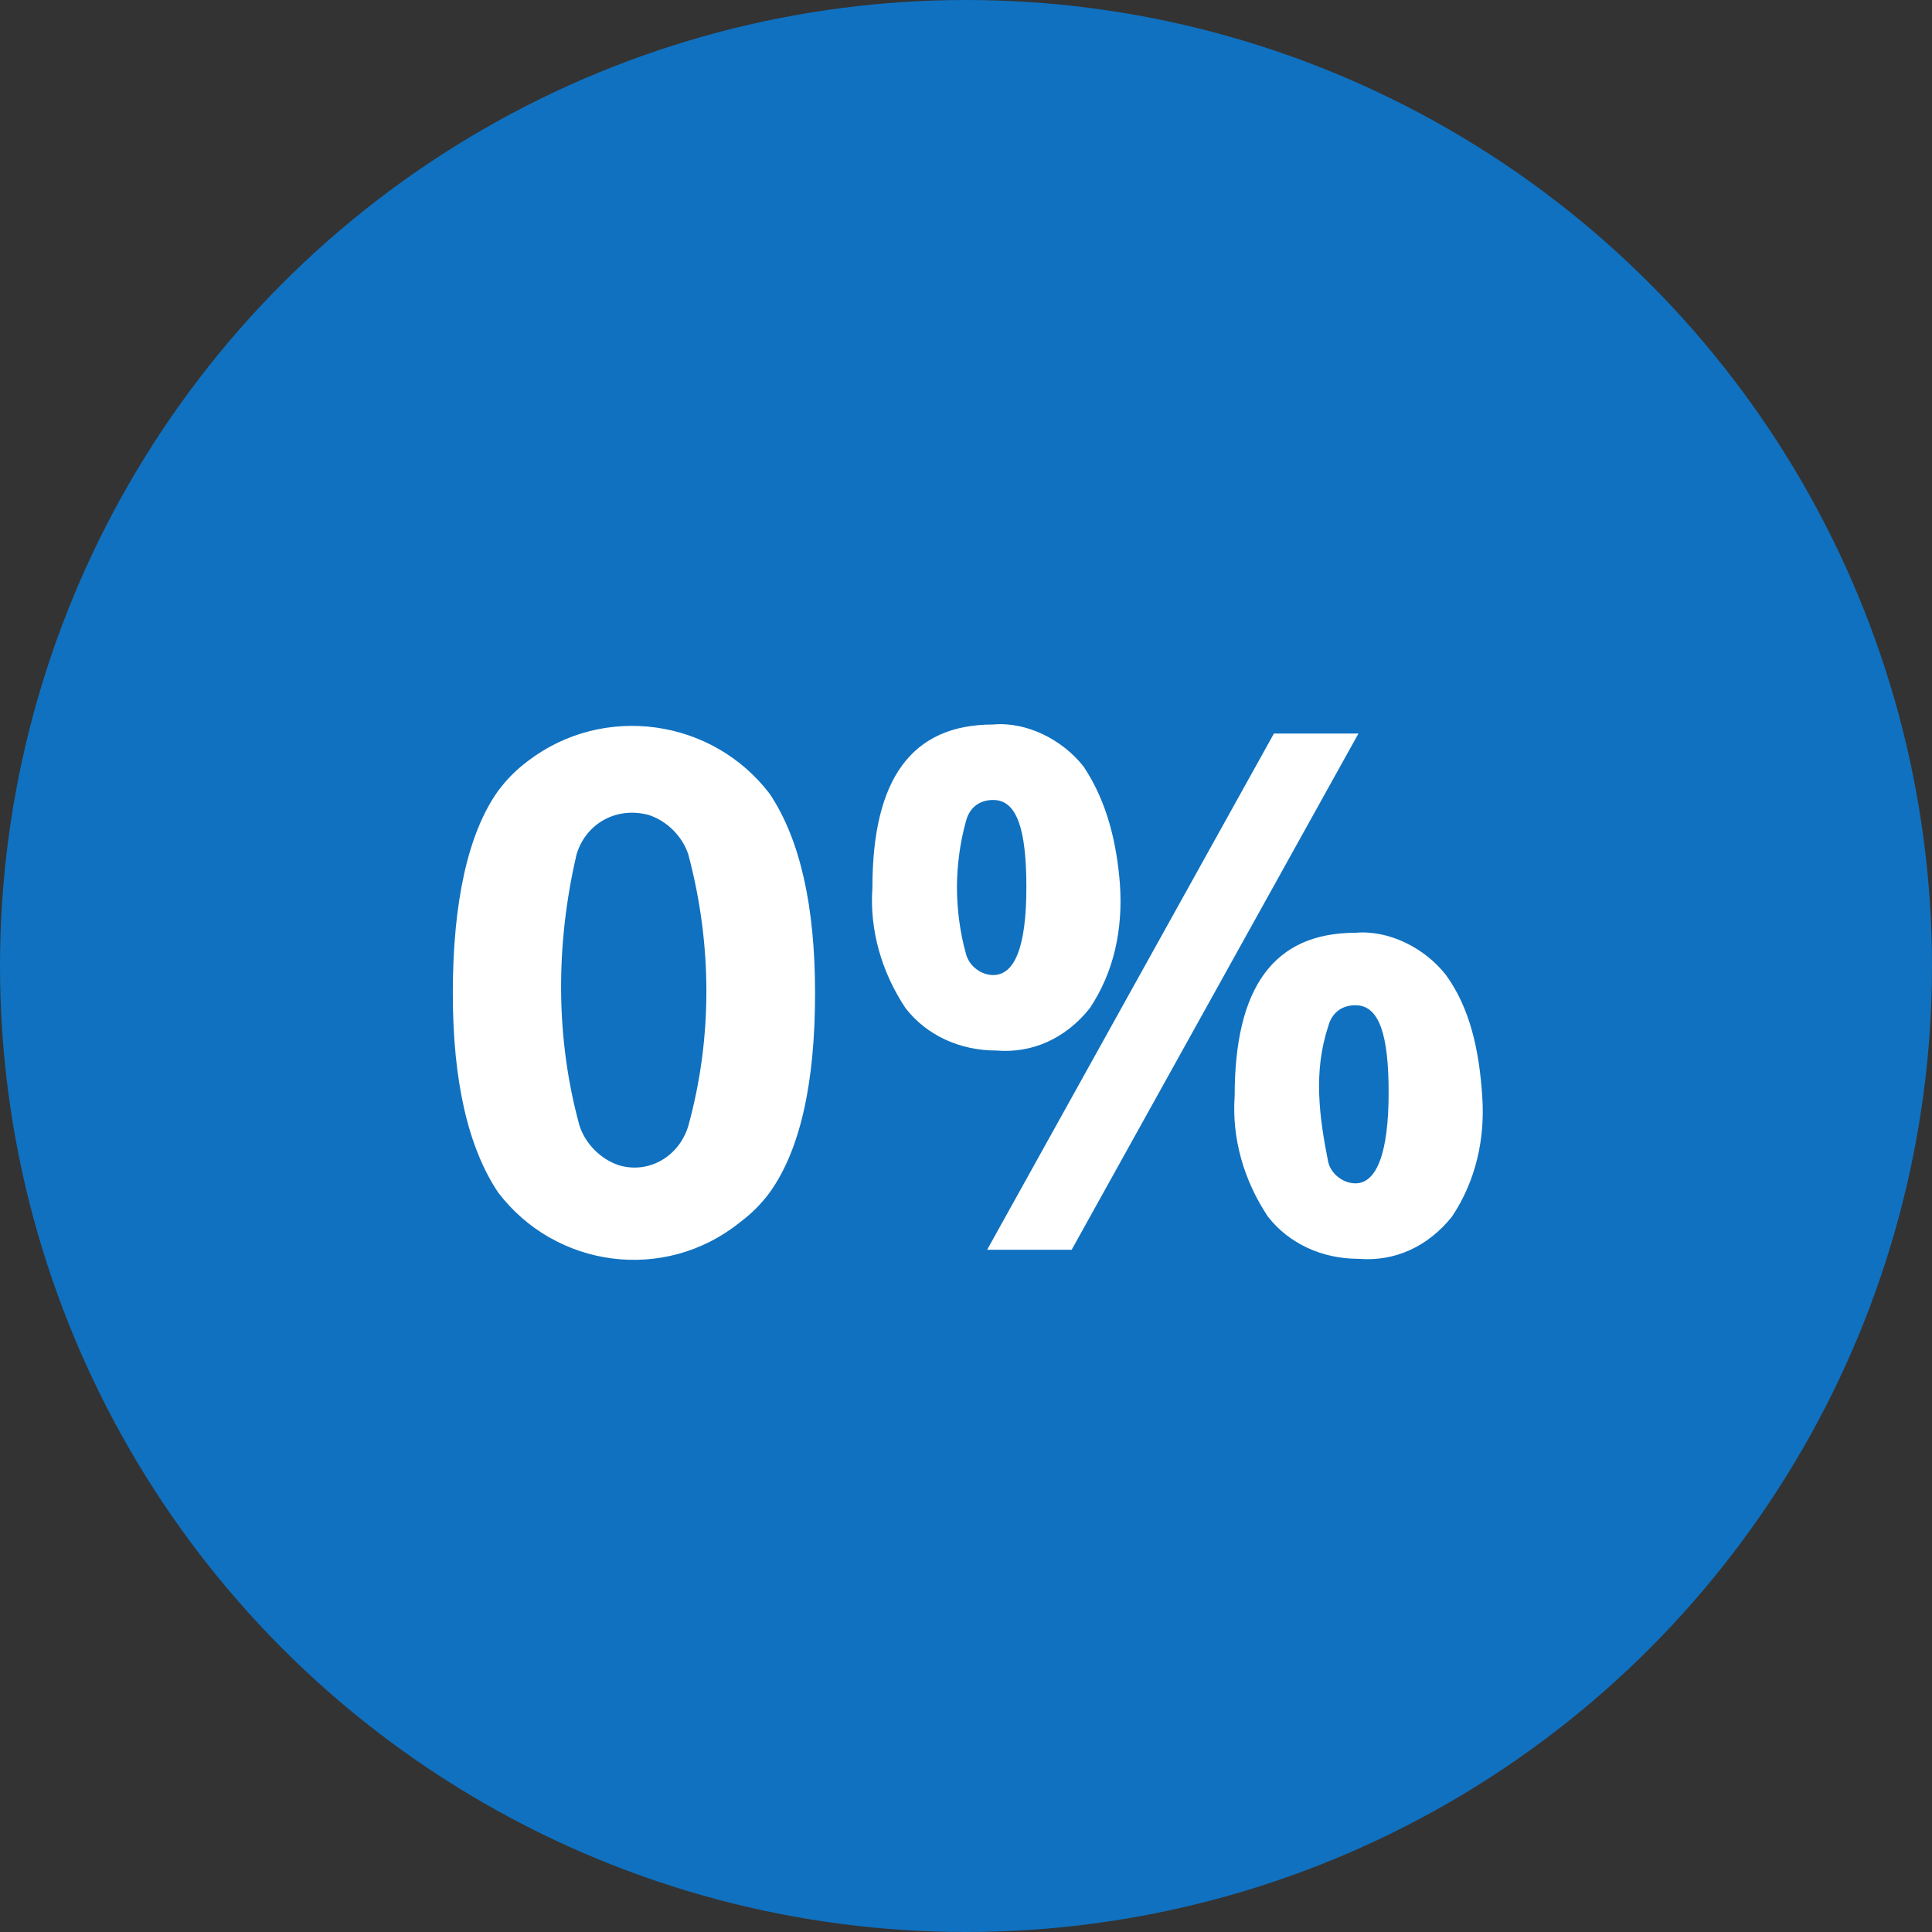
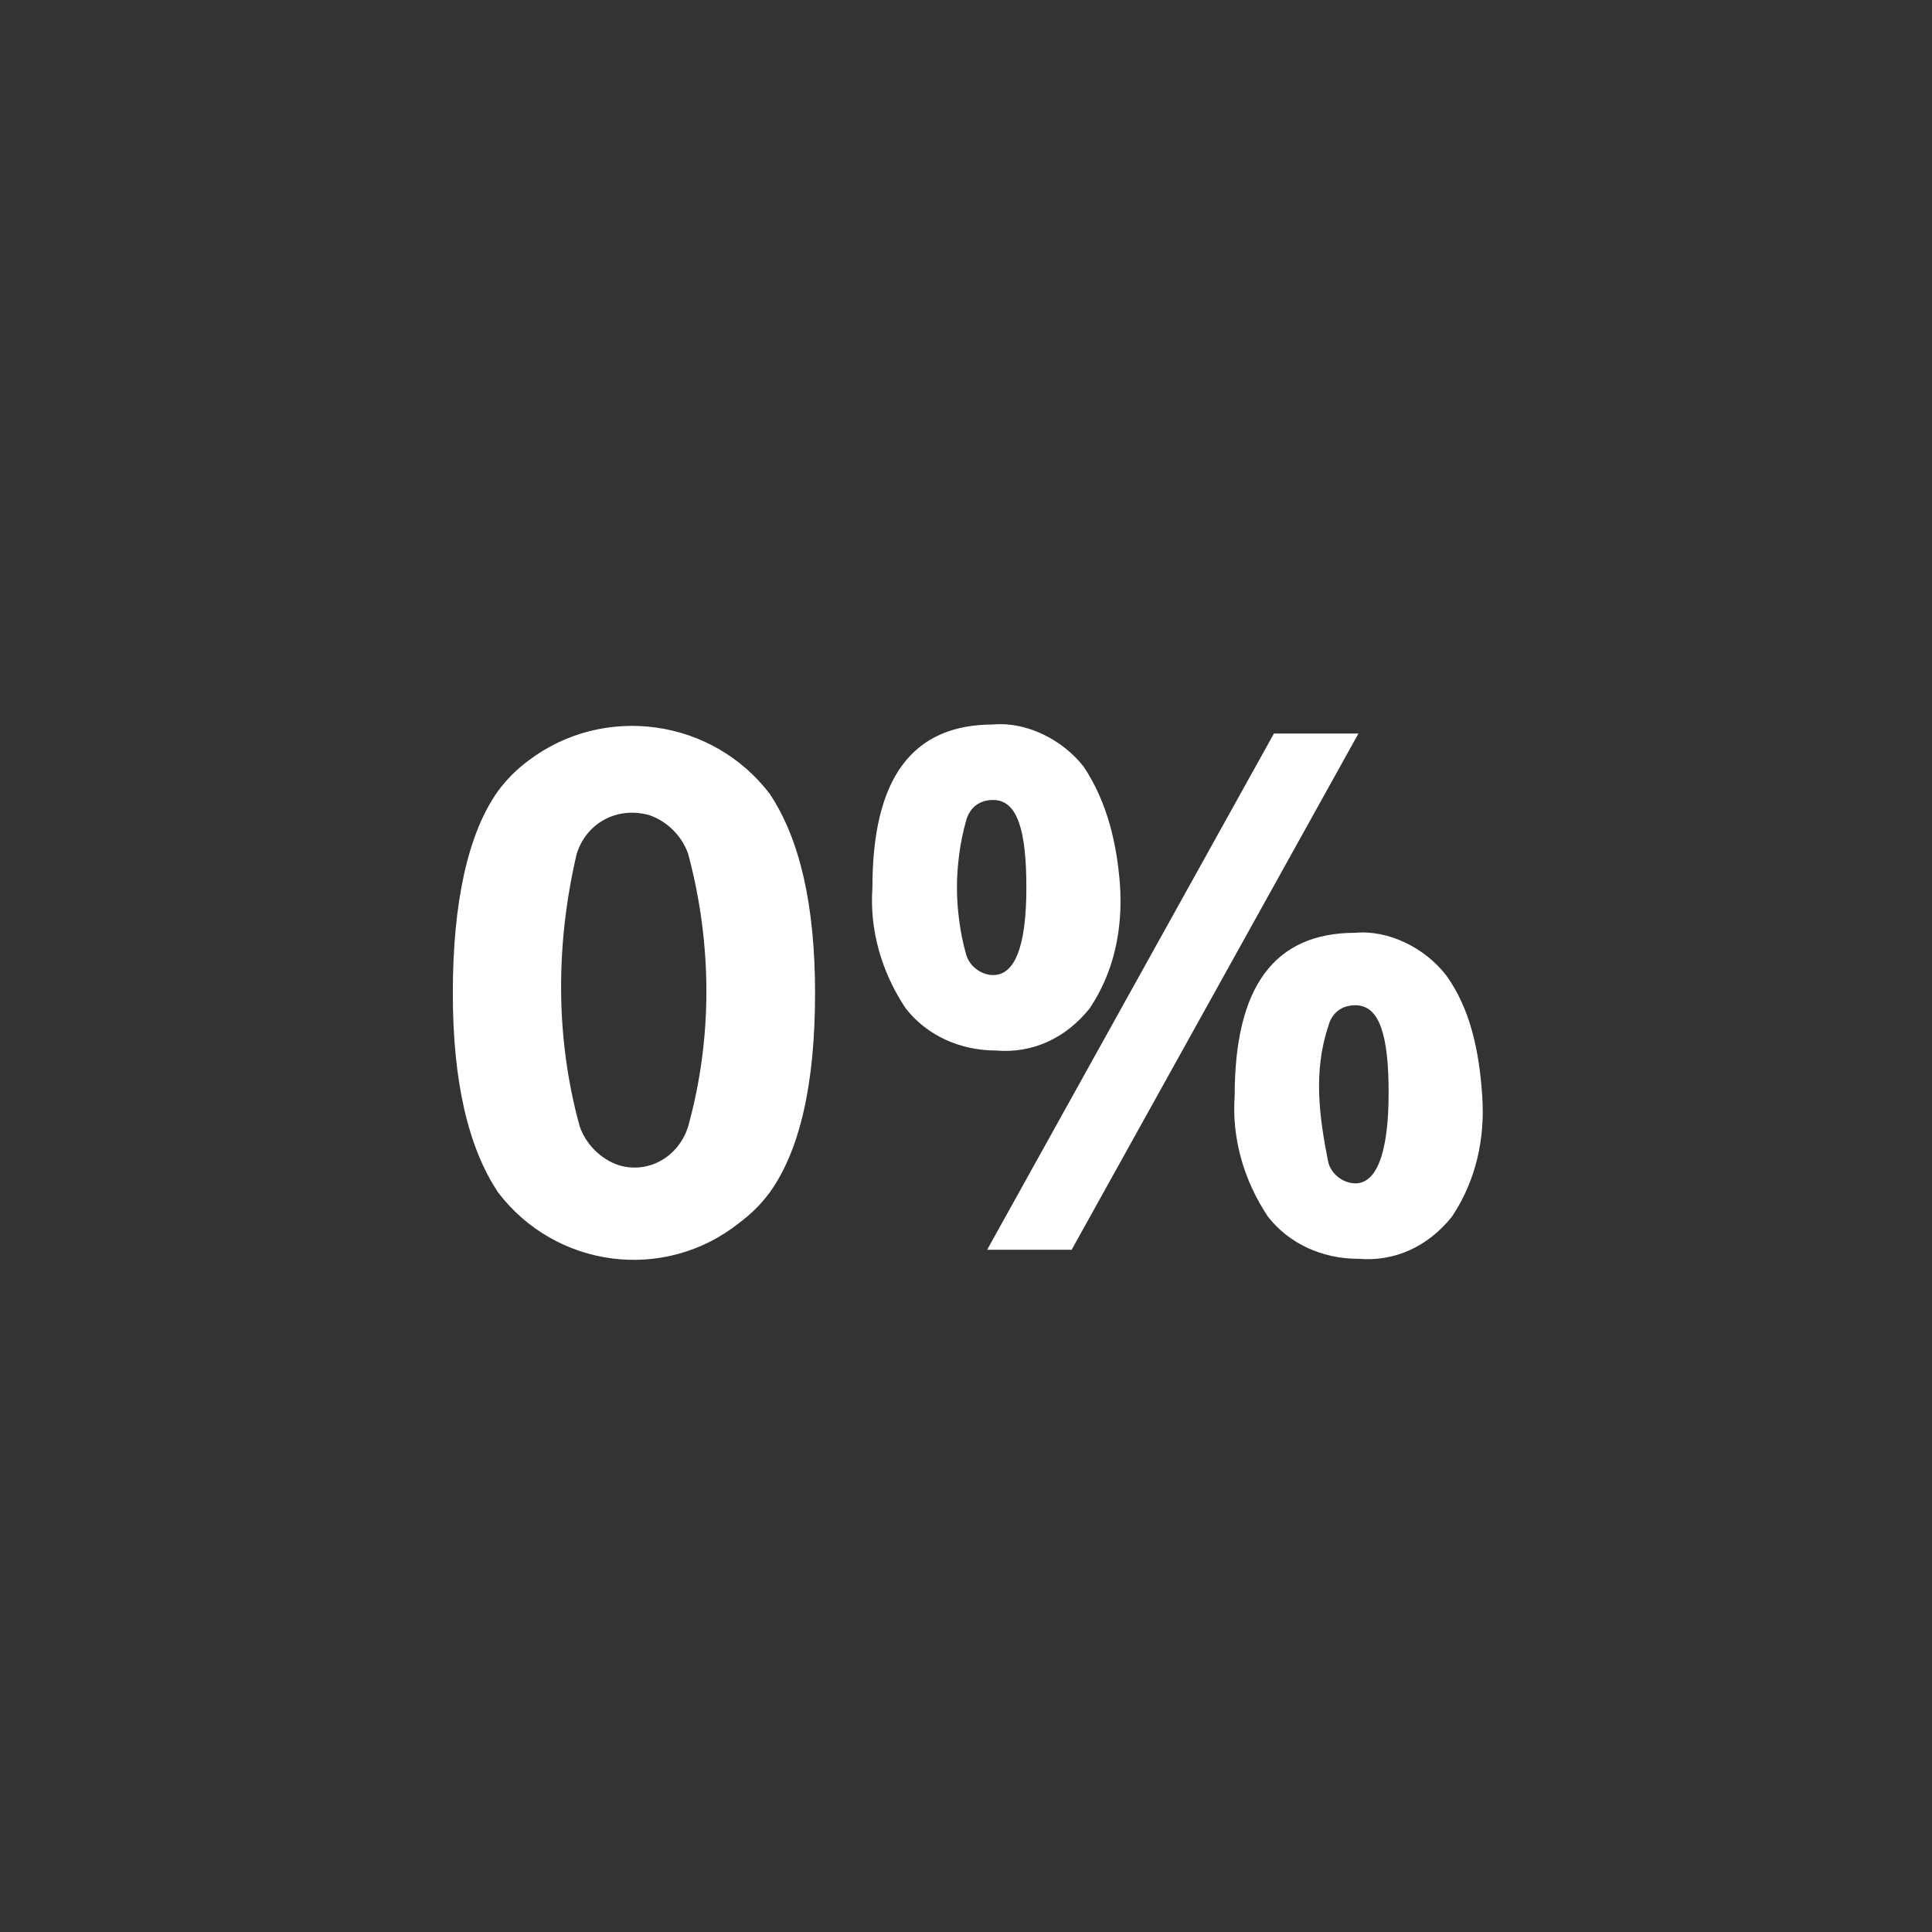
<svg xmlns="http://www.w3.org/2000/svg" version="1.1" id="Слой_1" x="0px" y="0px" width="64px" height="64px" viewBox="0 0 64 64" style="enable-background:new 0 0 64 64;" xml:space="preserve">
  <rect x="0" y="0" width="64" height="64" fill="#333333" stroke="none" />
-   <circle style="fill:#1071C0;" cx="32" cy="32" r="32" />
  <path id="_0_" style="fill:#FFFFFF;" d="M25.5,26.3c-1.9-2.5-5.5-3-8-1.1c-0.4,0.3-0.7,0.6-1,1c-1,1.4-1.5,3.7-1.5,6.7  c0,2.9,0.5,5.1,1.5,6.6c1.9,2.5,5.5,3,8,1c0.4-0.3,0.7-0.6,1-1c1-1.4,1.5-3.6,1.5-6.6C27,30,26.5,27.8,25.5,26.3z M19.1,28.3  c0.3-1,1.3-1.6,2.4-1.3c0.6,0.2,1.1,0.7,1.3,1.3c0.8,3,0.8,6.1,0,9c-0.3,1-1.3,1.6-2.3,1.3c-0.6-0.2-1.1-0.7-1.3-1.3  C18.4,34.4,18.4,31.3,19.1,28.3L19.1,28.3z M32,27.2c0.1-0.4,0.4-0.7,0.9-0.7c0.8,0,1.1,1,1.1,2.9c0,2-0.4,2.9-1.1,2.9  c-0.4,0-0.8-0.3-0.9-0.7c-0.2-0.7-0.3-1.5-0.3-2.2C31.7,28.7,31.8,27.9,32,27.2L32,27.2z M35.9,25.4c-0.7-0.9-1.9-1.5-3-1.4  c-2.7,0-4,1.8-4,5.4c-0.1,1.4,0.3,2.8,1.1,4c0.7,0.9,1.8,1.4,3,1.4c1.2,0.1,2.3-0.4,3.1-1.4c0.8-1.2,1.1-2.6,1-4.1  C37,28,36.7,26.6,35.9,25.4z M42.2,24.3l-9.5,17.1h2.8L45,24.3H42.2z M44,34c0.1-0.4,0.4-0.7,0.9-0.7c0.8,0,1.1,1,1.1,2.9  c0,2-0.4,3-1.1,3c-0.4,0-0.8-0.3-0.9-0.7C43.7,37,43.5,35.5,44,34L44,34z M47.9,32.3c-0.7-0.9-1.9-1.5-3-1.4c-2.7,0-4,1.8-4,5.4  c-0.1,1.4,0.3,2.8,1.1,4c0.7,0.9,1.8,1.4,3,1.4c1.2,0.1,2.3-0.4,3.1-1.4c0.8-1.2,1.1-2.6,1-4C49,34.8,48.7,33.4,47.9,32.3z" />
</svg>